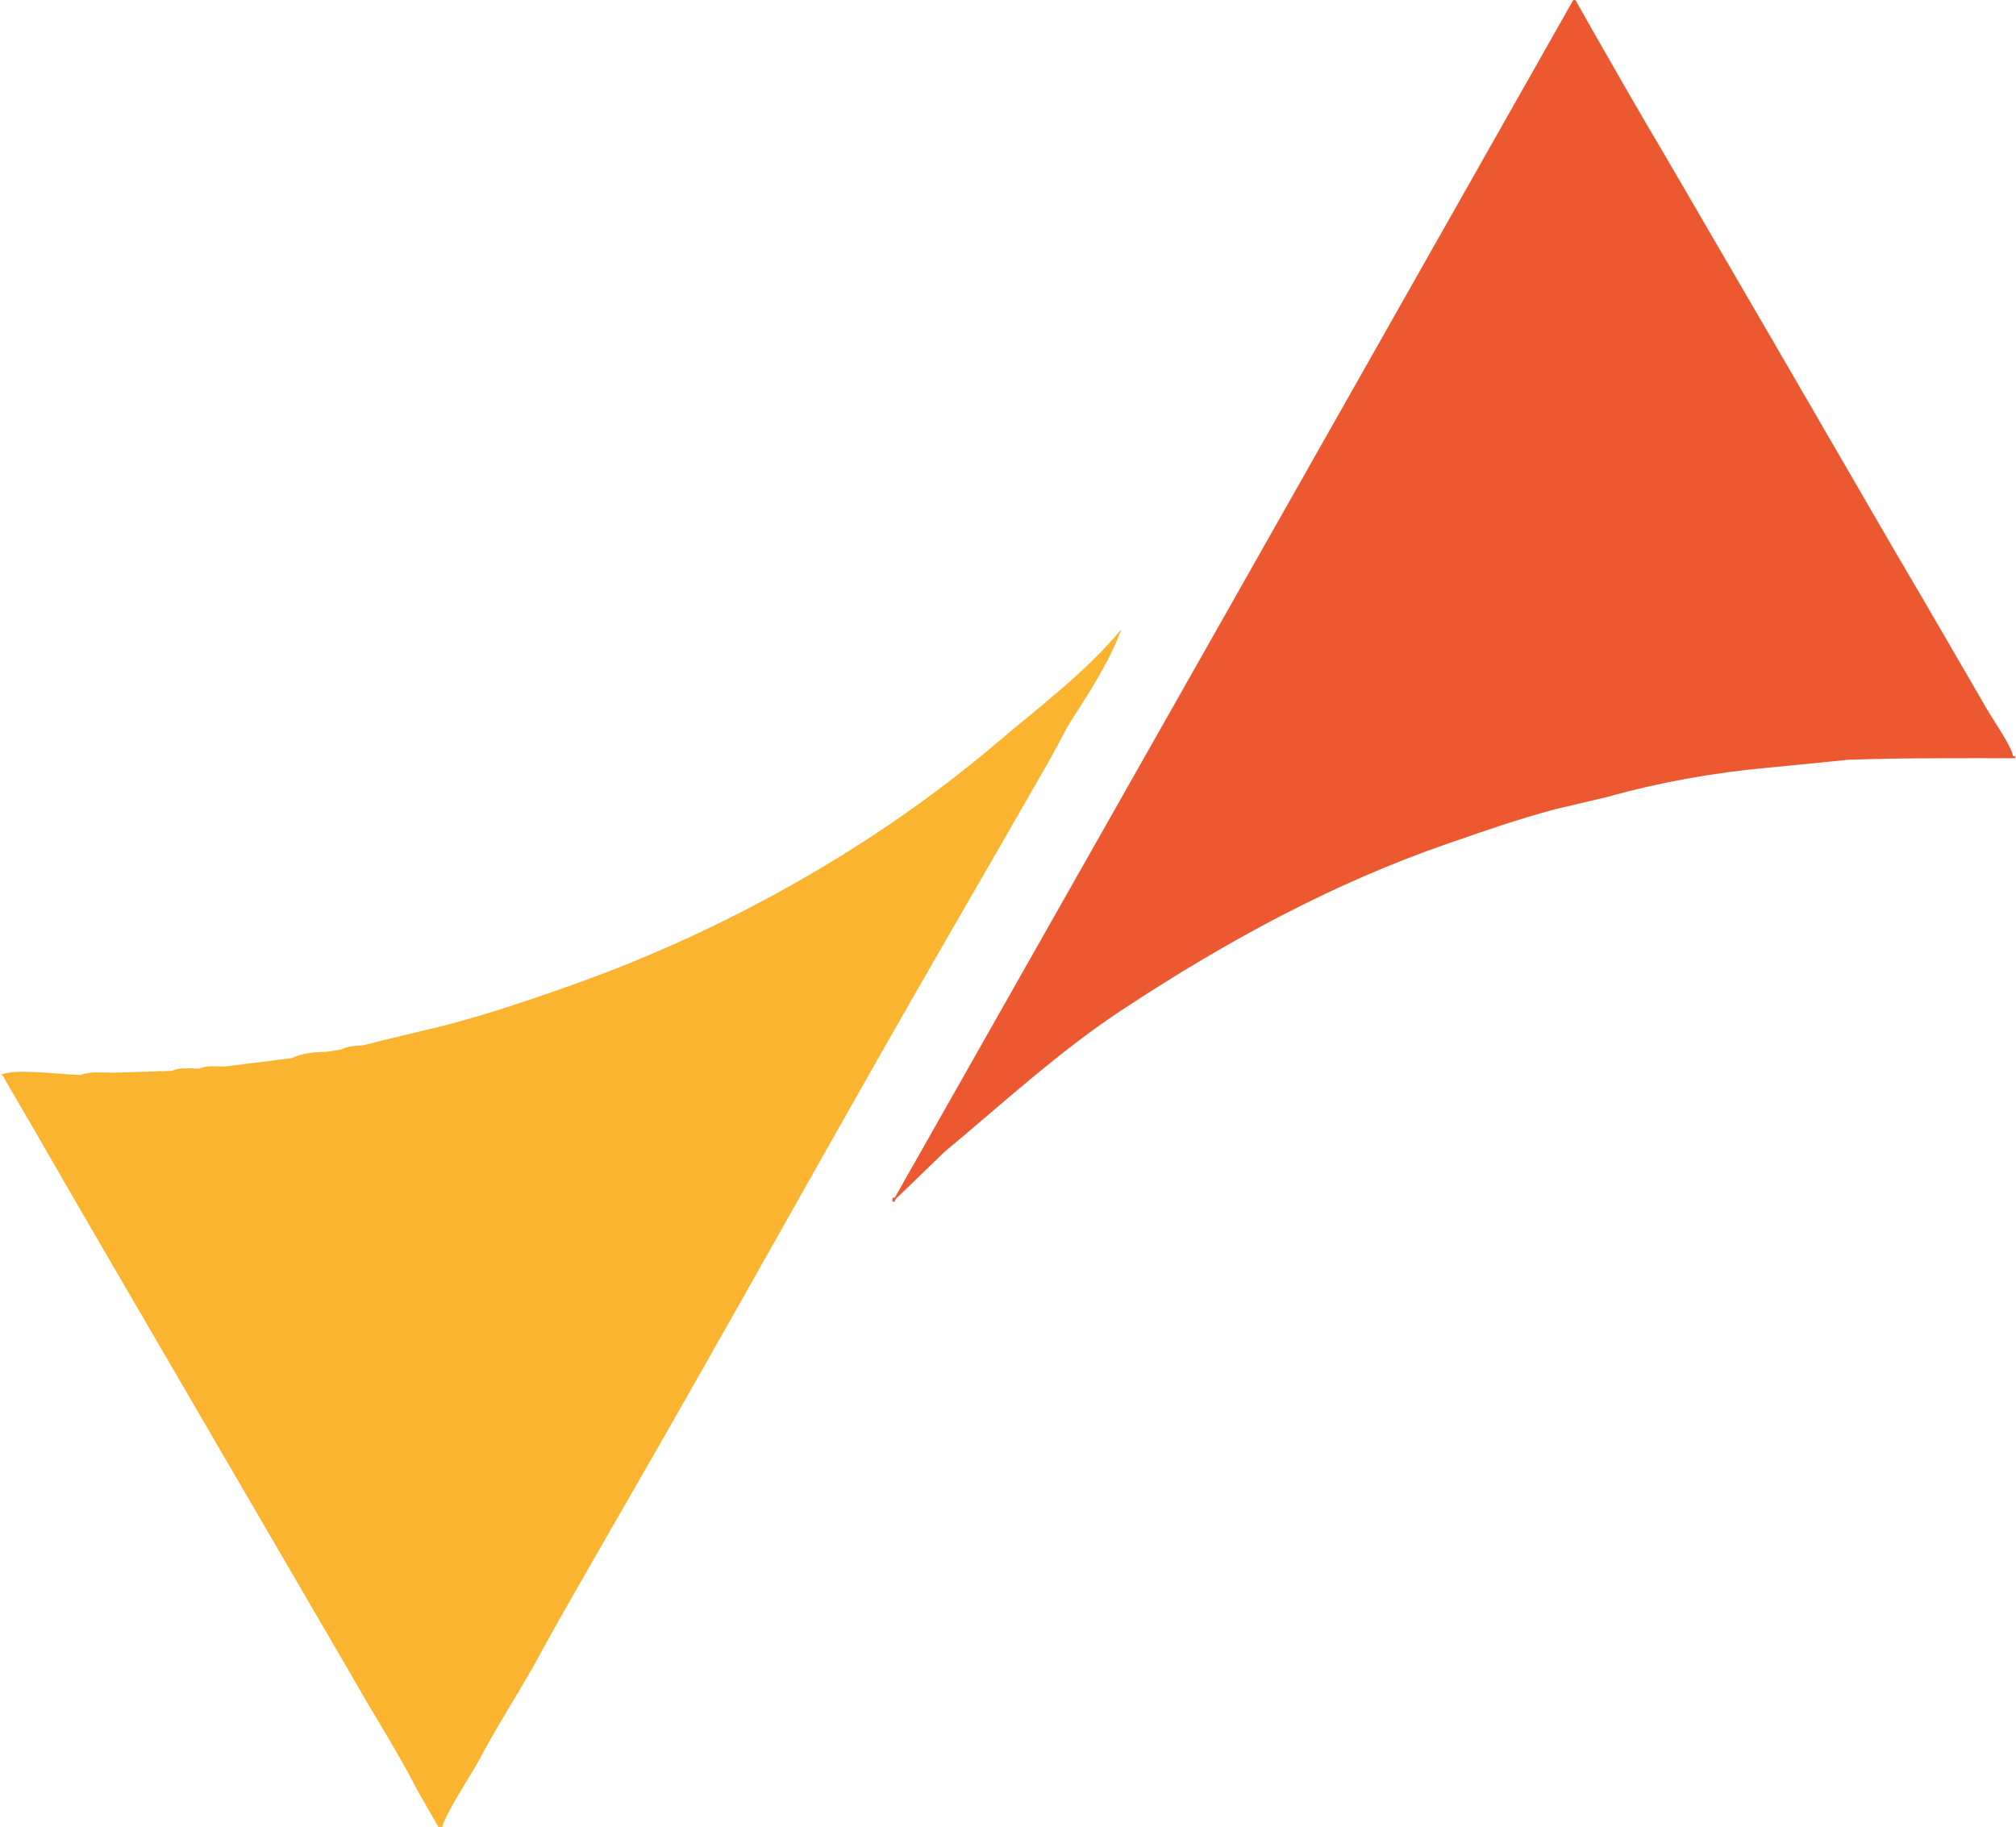
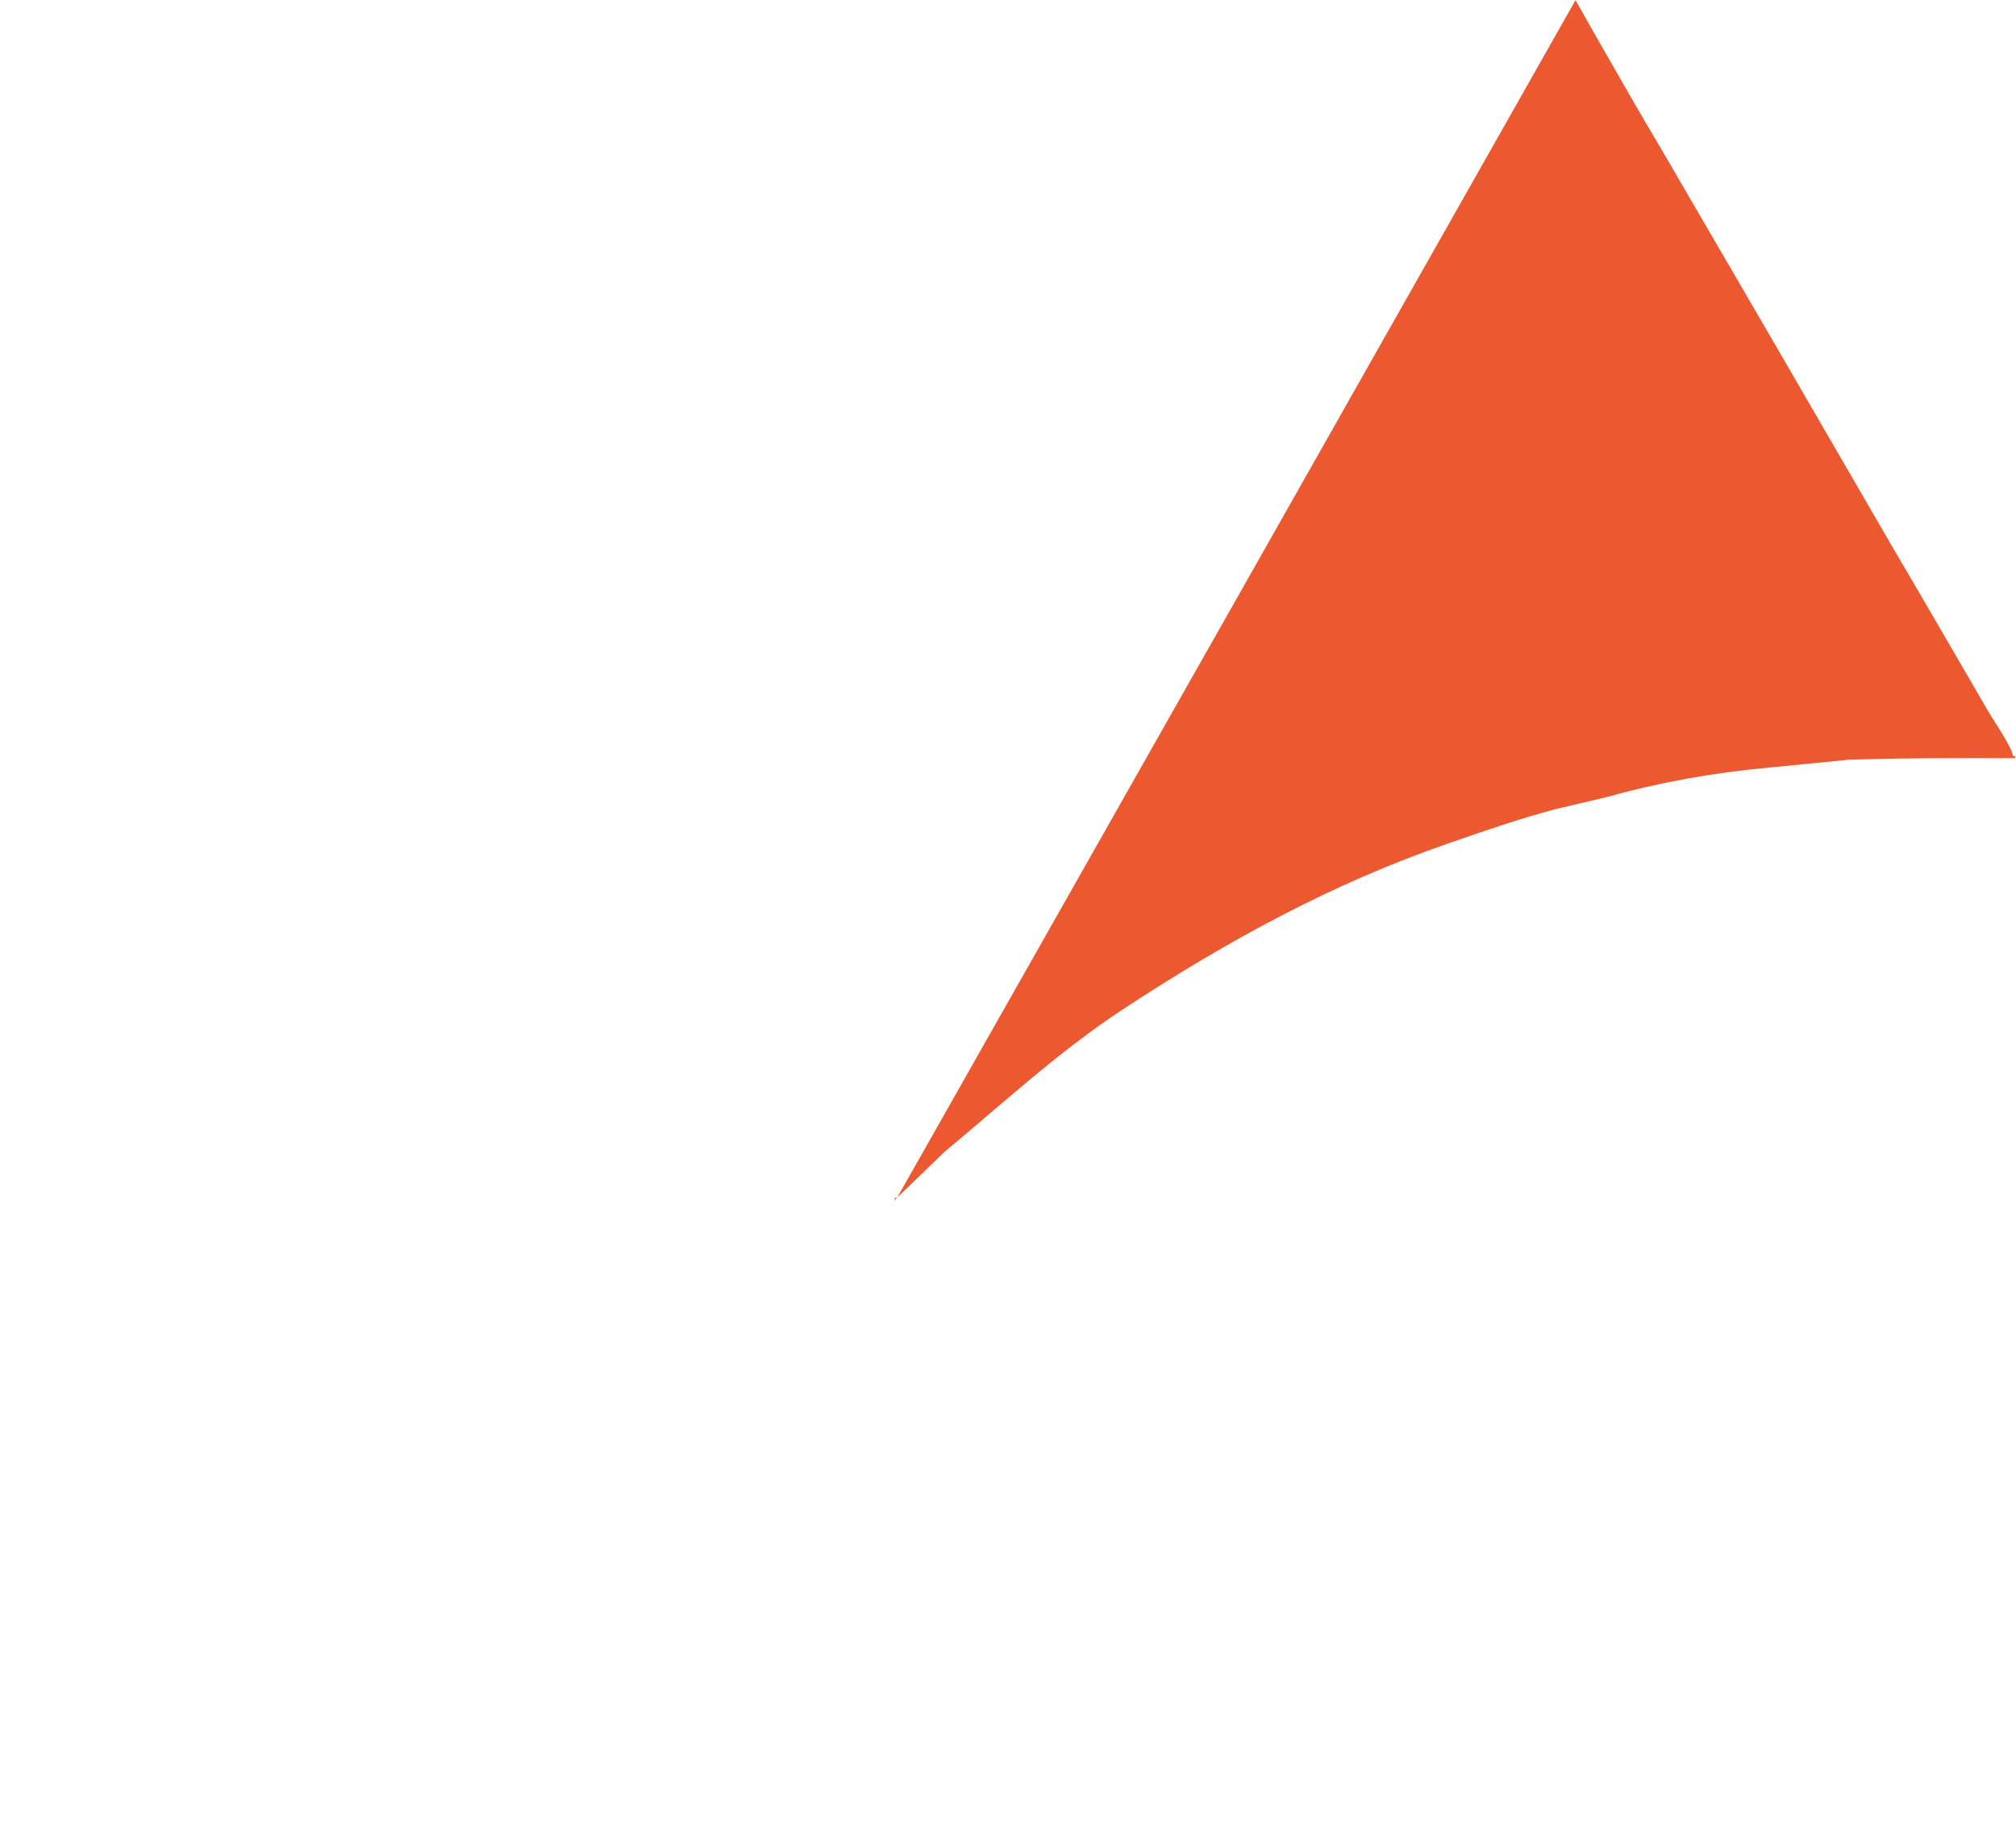
<svg xmlns="http://www.w3.org/2000/svg" version="1.2" viewBox="0 0 1552 1407" width="1552" height="1407">
  <style>.a{fill:#fab42f}.b{fill:#ec5931}</style>
-   <path class="a" d="m863.1 484.6c-8.4 24.5-27.1 52.5-41.1 74.5-5.5 10.4-10.9 20.6-16.7 30.8q-35.6 62.2-71.6 124.4c-87 150.3-170.4 302.3-257.3 452.6-21.7 37.9-43.8 75.7-64.7 114.2-14.3 25.3-29.8 49.2-43.5 75.2-4.3 7.8-27.6 44.3-27.6 50.4h-3.1c-5.4-9.5-10.9-18.8-16-27.9-16-31.4-35-60.3-52.2-91-63.1-108.5-126.2-216.5-189.3-325.1-25.3-43.3-50.2-87.1-75.7-130.6-1.1-1.7-1.4-4.4-3.7-4.4 9-5.5 49.5 0 61.6 0 7.1-3.1 17.8-1.6 26.2-1.8 14.8-0.4 29.2-0.9 44.1-1.4 5.2-2.8 14.3-1.7 20.9-1.7 5-2.6 13.3-1.6 19.6-1.6 4.5-0.6 8.9-1.2 13-1.6 4.4-0.7 8.8-1 13-1.6 4.4-0.6 8.8-1.2 12.9-1.7 4.6-0.5 8.9-1.1 13.3-1.7 6.3-3.6 17.7-4.7 25.8-4.7 4-0.6 7.7-1.2 11.4-1.8 4.5-2.2 10.7-3.1 16.5-3.1 20.3-5.2 40.9-10 61.6-15 35-9 68.8-20.5 102.4-32.5 114.8-41 229.9-105 324.7-185.7 31.4-26.7 68.8-54.6 95.5-87.2z" />
-   <path class="b" d="m1211.1 0.1h1.8c5.6 9.9 11.2 20 16.8 29.7 16.3 28.3 32.2 56.6 49 84.6 59.6 102.2 119 204.5 178.2 306.8 24.5 41.6 48.8 83.6 73 125.3 3.7 6.5 19.7 29.8 19.7 35.6 2.1 0 1.7-0.6 1.7 1.7-44.1 0-85.4-0.3-128.6 1.2-20.4 2.1-41.2 4.1-61.6 6.1-42.1 3.8-84.6 11.5-123.6 22.5-13.7 3.1-27.1 6.5-40.7 9.6-27.7 7.4-54.8 16.8-81.5 26.1-89.2 30.7-171.1 75.5-249.7 127.1-49.5 32.4-92.1 71.9-138.7 110.7-11.2 10.8-22.5 21.8-33.7 32.6-1.8 1.9-4.3 3.1-4.3 5.6h-1.8c0-2.4-0.7-3.2 1.8-3.2 174.2-307.4 348.3-614.6 522.2-922z" />
+   <path class="b" d="m1211.1 0.1h1.8c5.6 9.9 11.2 20 16.8 29.7 16.3 28.3 32.2 56.6 49 84.6 59.6 102.2 119 204.5 178.2 306.8 24.5 41.6 48.8 83.6 73 125.3 3.7 6.5 19.7 29.8 19.7 35.6 2.1 0 1.7-0.6 1.7 1.7-44.1 0-85.4-0.3-128.6 1.2-20.4 2.1-41.2 4.1-61.6 6.1-42.1 3.8-84.6 11.5-123.6 22.5-13.7 3.1-27.1 6.5-40.7 9.6-27.7 7.4-54.8 16.8-81.5 26.1-89.2 30.7-171.1 75.5-249.7 127.1-49.5 32.4-92.1 71.9-138.7 110.7-11.2 10.8-22.5 21.8-33.7 32.6-1.8 1.9-4.3 3.1-4.3 5.6c0-2.4-0.7-3.2 1.8-3.2 174.2-307.4 348.3-614.6 522.2-922z" />
</svg>